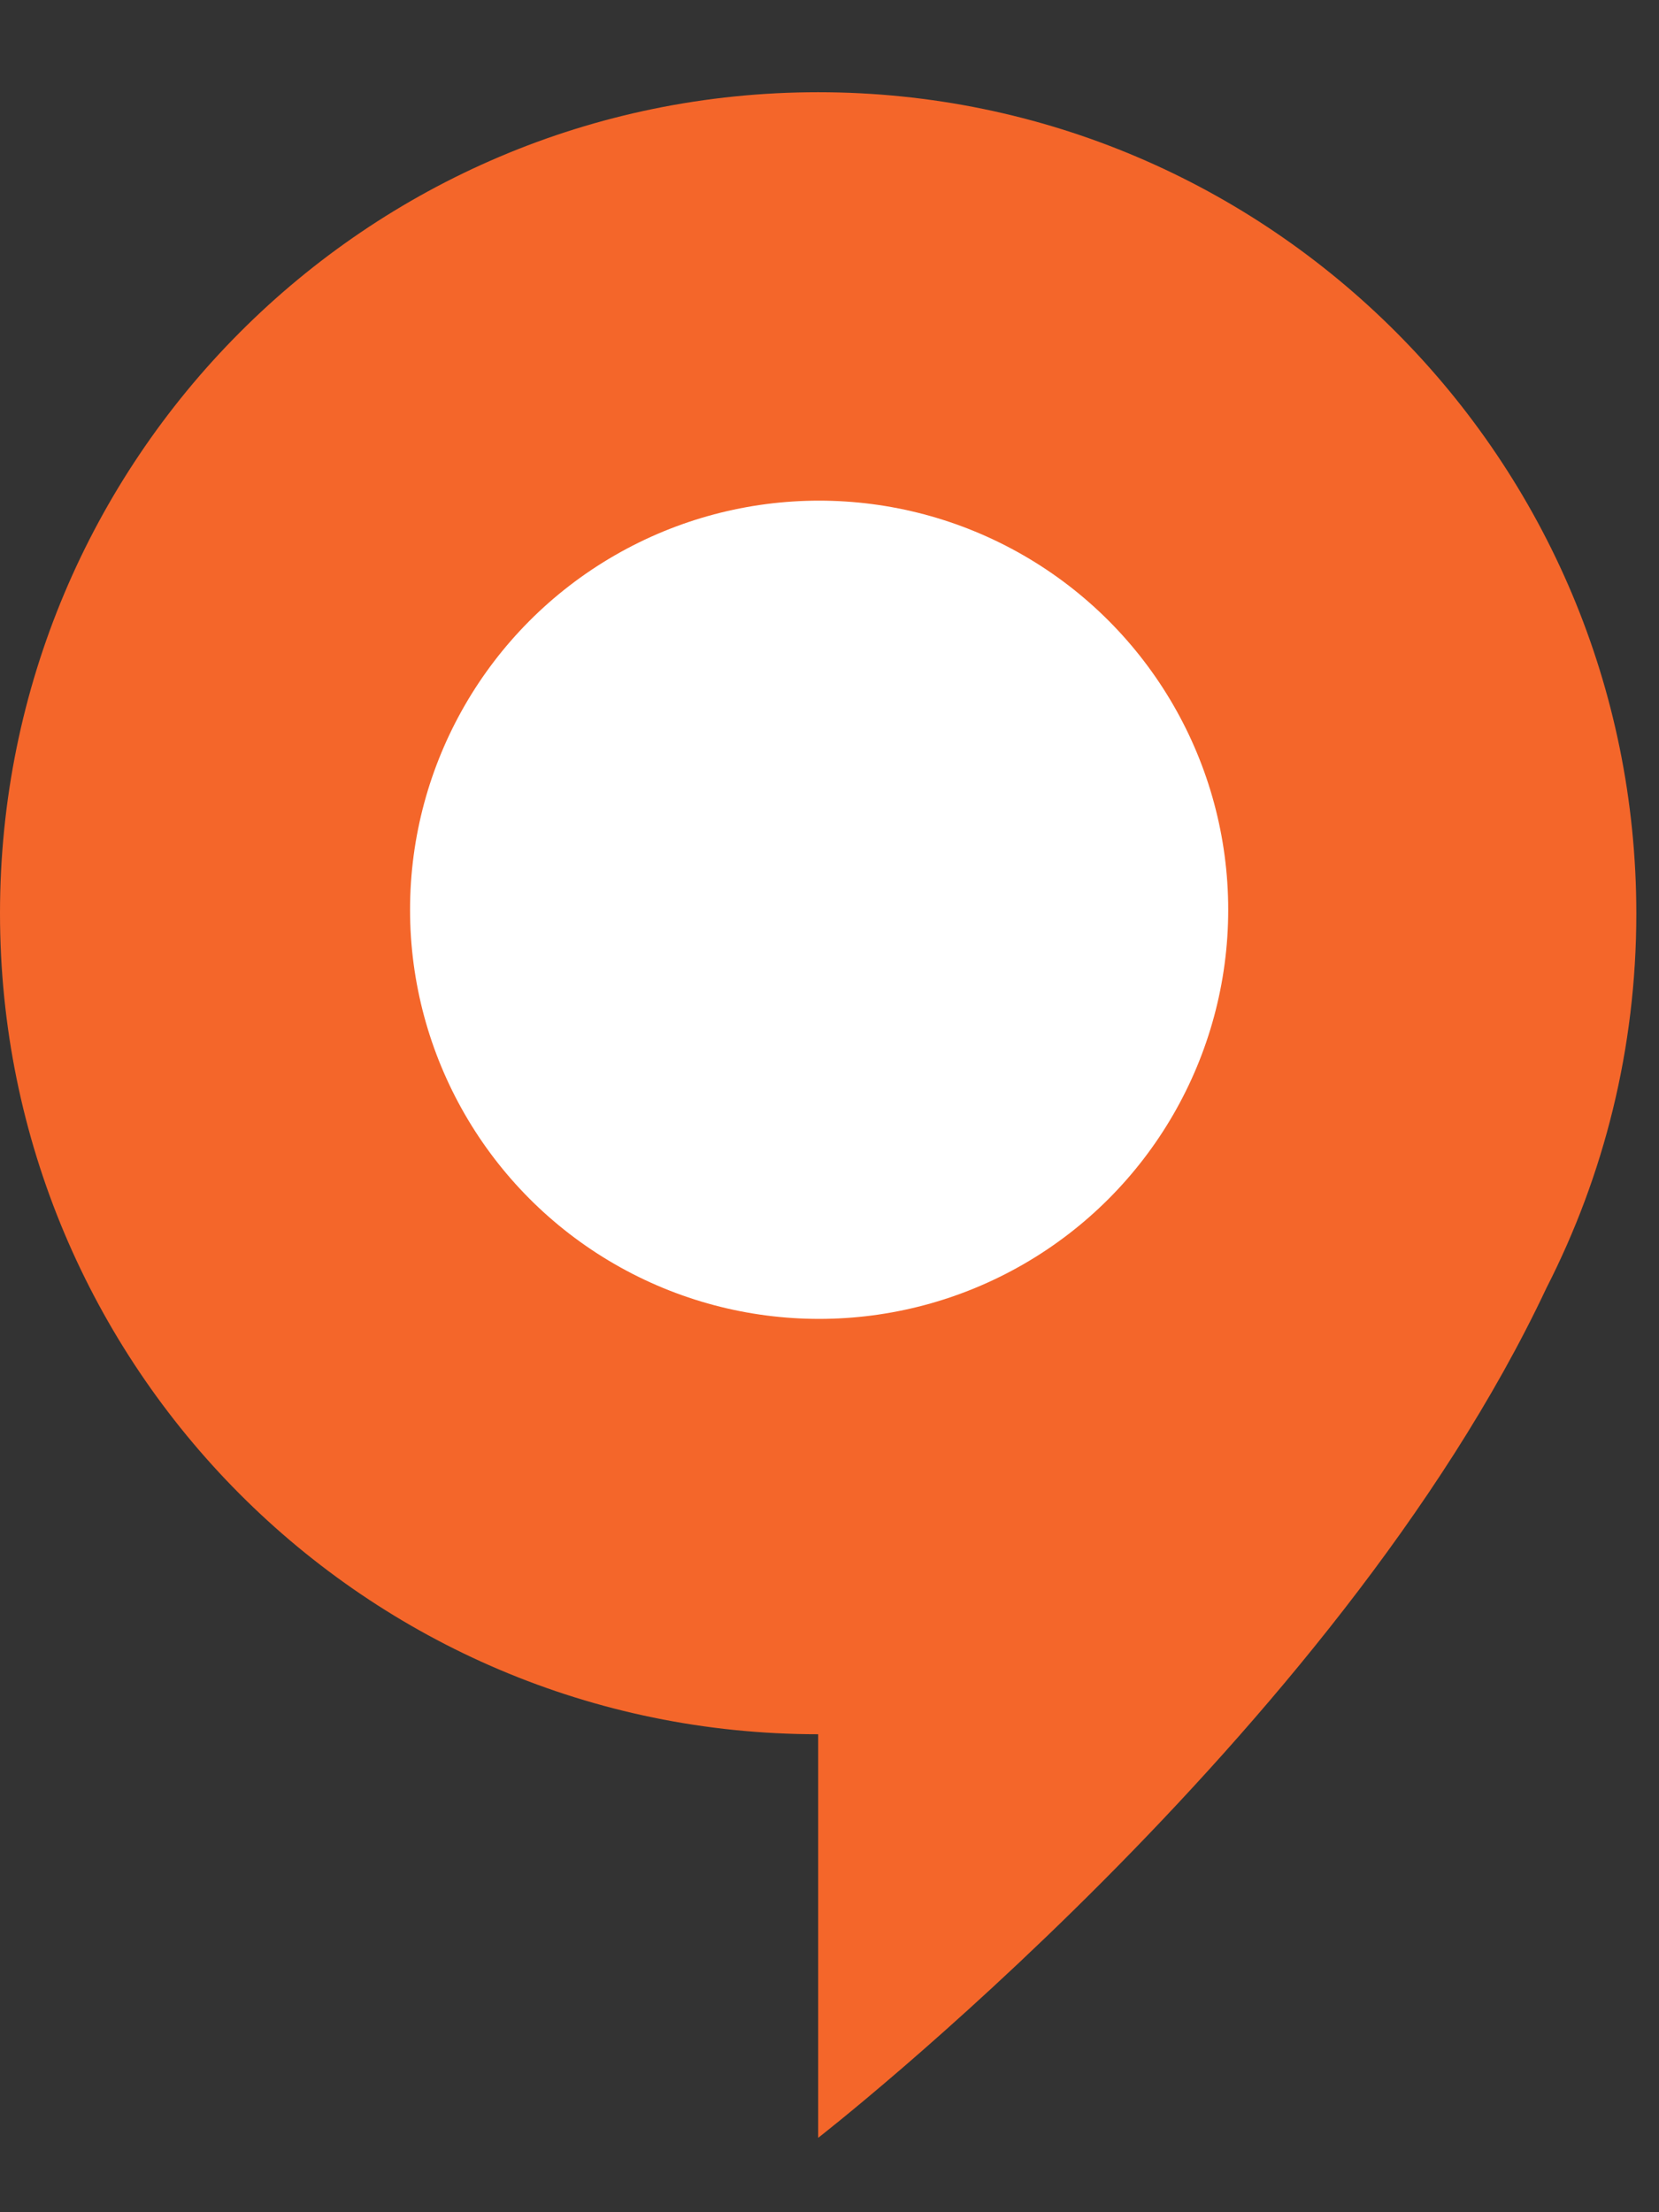
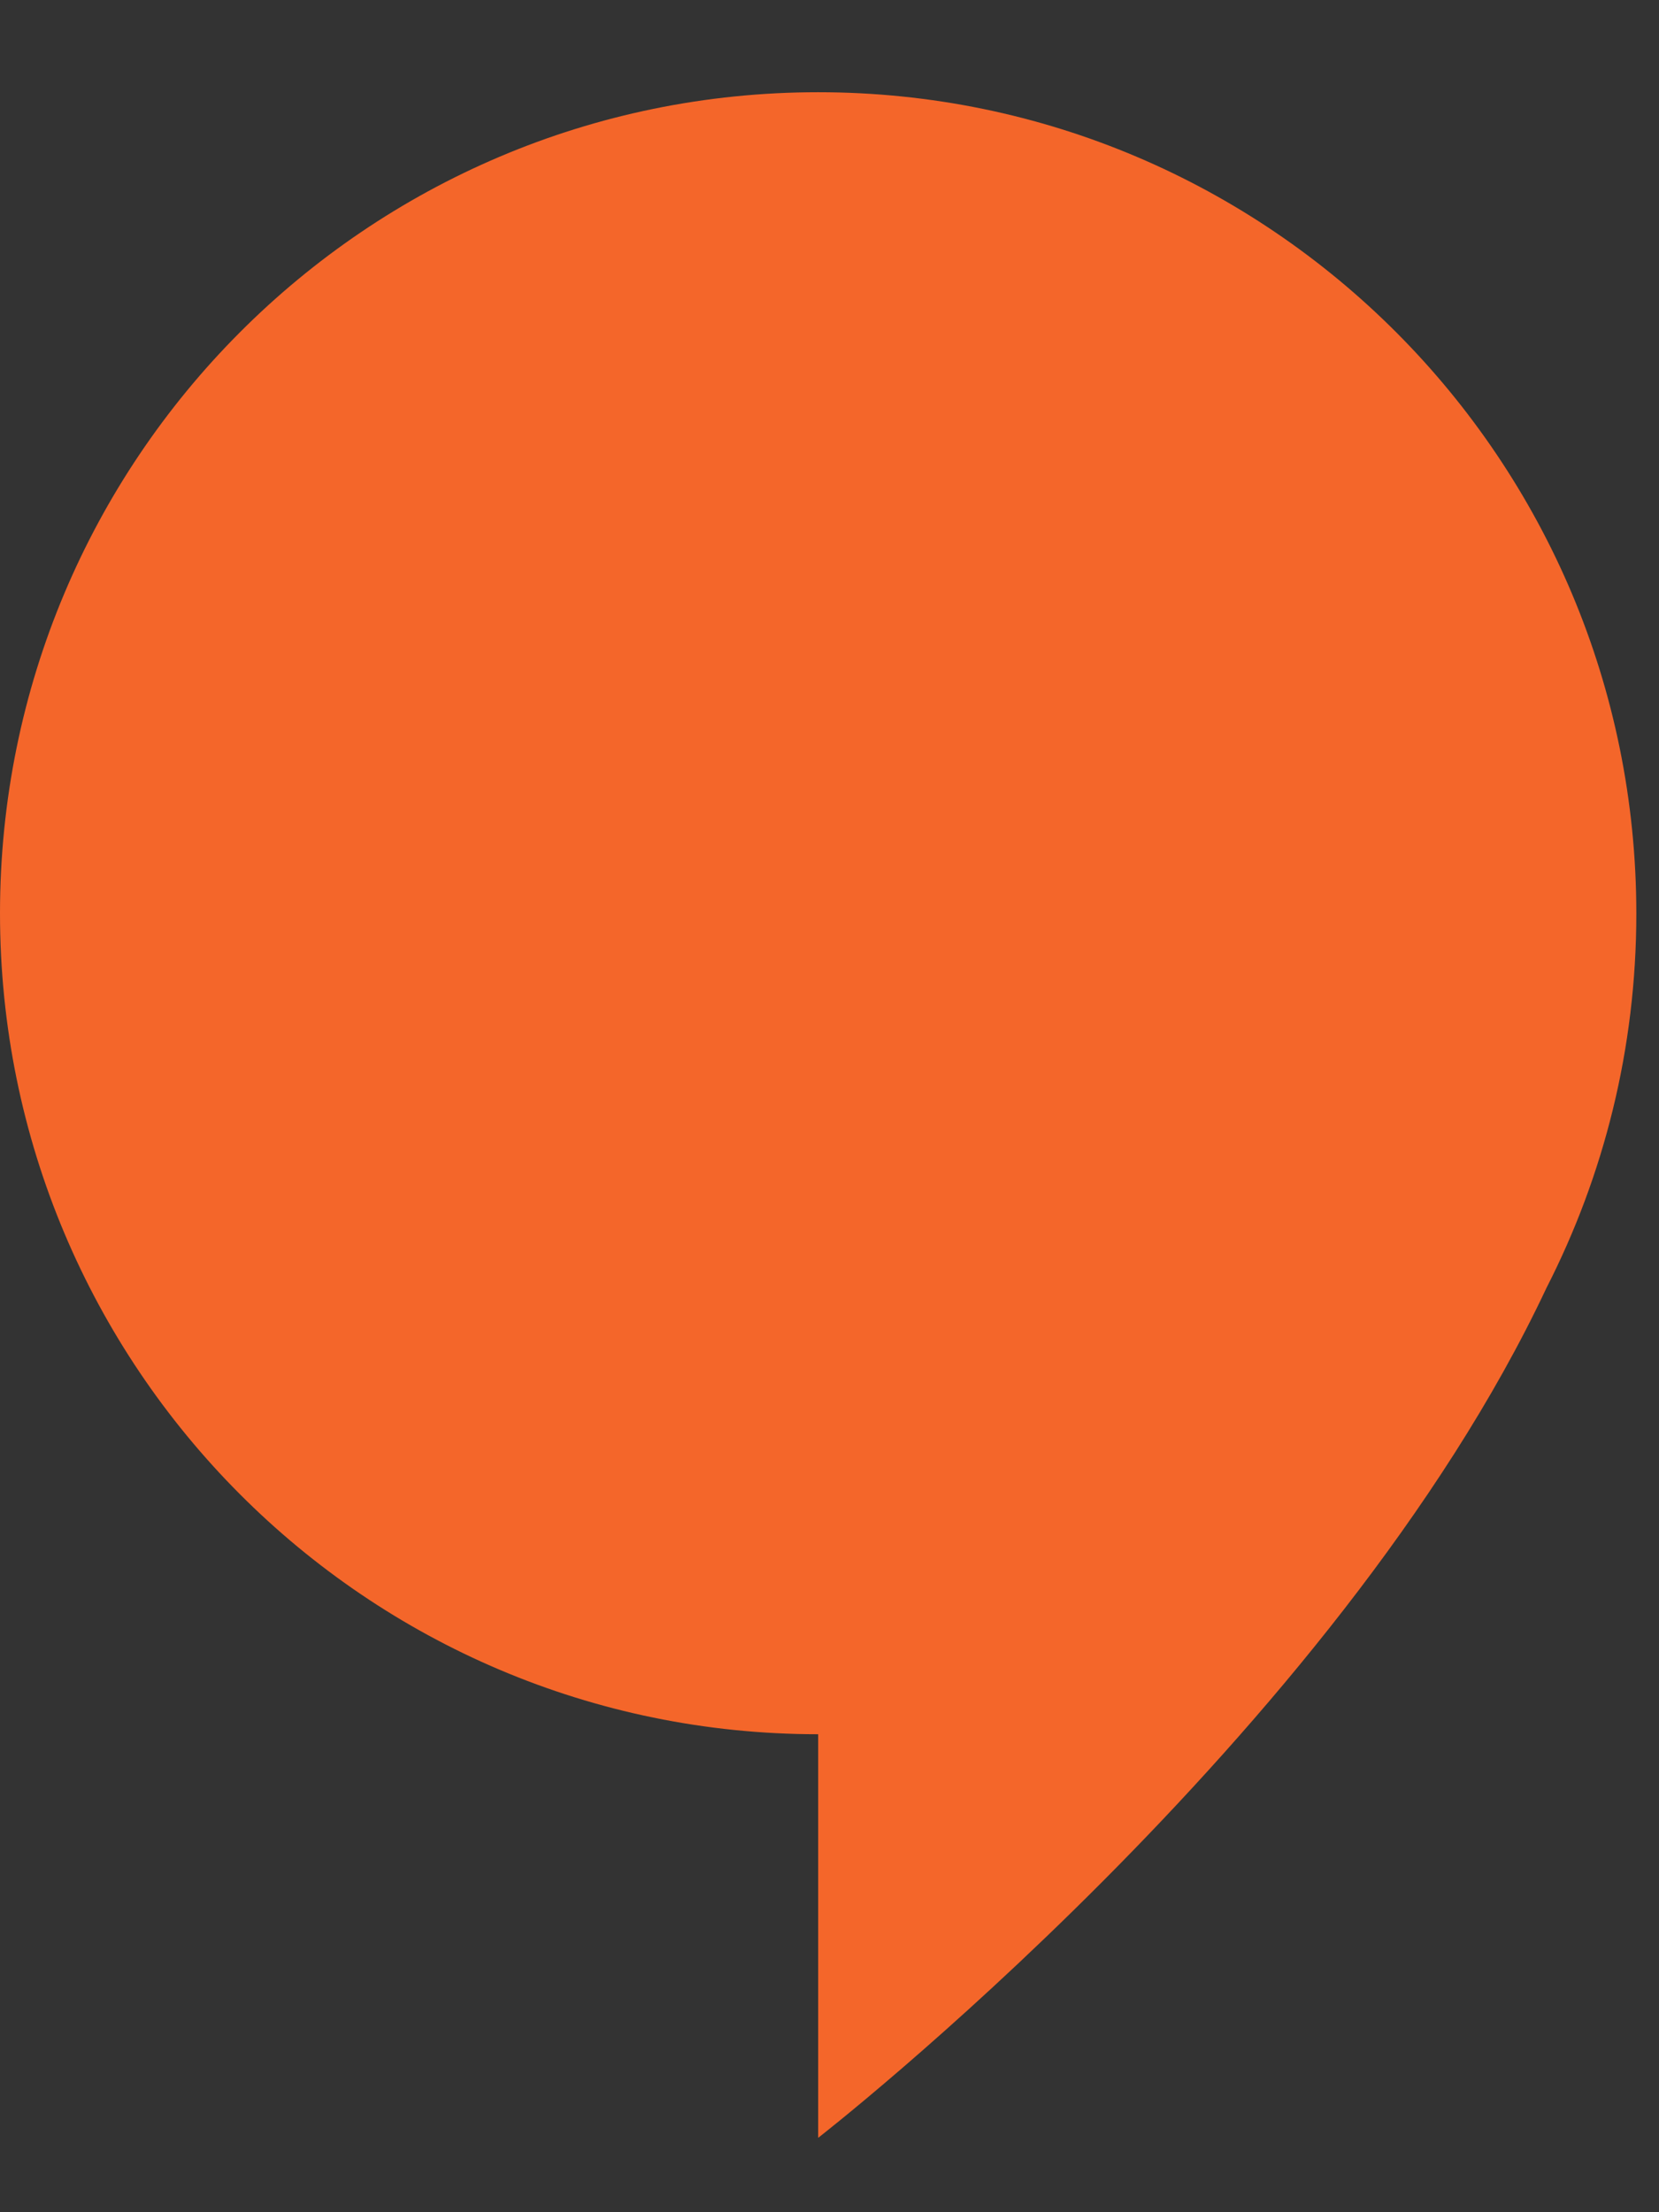
<svg xmlns="http://www.w3.org/2000/svg" width="12" height="16" viewBox="0 0 12 16" fill="none">
  <rect x="0" y="0" width="12" height="16" fill="#333333" stroke="none" />
  <g clip-path="url(#clip0_6188_344)">
    <path d="M11.836 6.608C11.836 3.327 9.187 0.667 5.918 0.667C2.649 0.667 0 3.324 0 6.605C0 9.887 2.649 12.543 5.918 12.543L5.918 15.462C5.918 15.462 9.665 12.55 11.186 9.315C11.601 8.503 11.836 7.584 11.836 6.608Z" fill="#F4662A" />
-     <circle cx="5.925" cy="6.58" r="2.959" fill="white" />
  </g>
  <defs>
    <clipPath id="clip0_6188_344">
      <rect width="11.836" height="14.795" fill="white" transform="translate(0 0.667)" />
    </clipPath>
  </defs>
</svg>